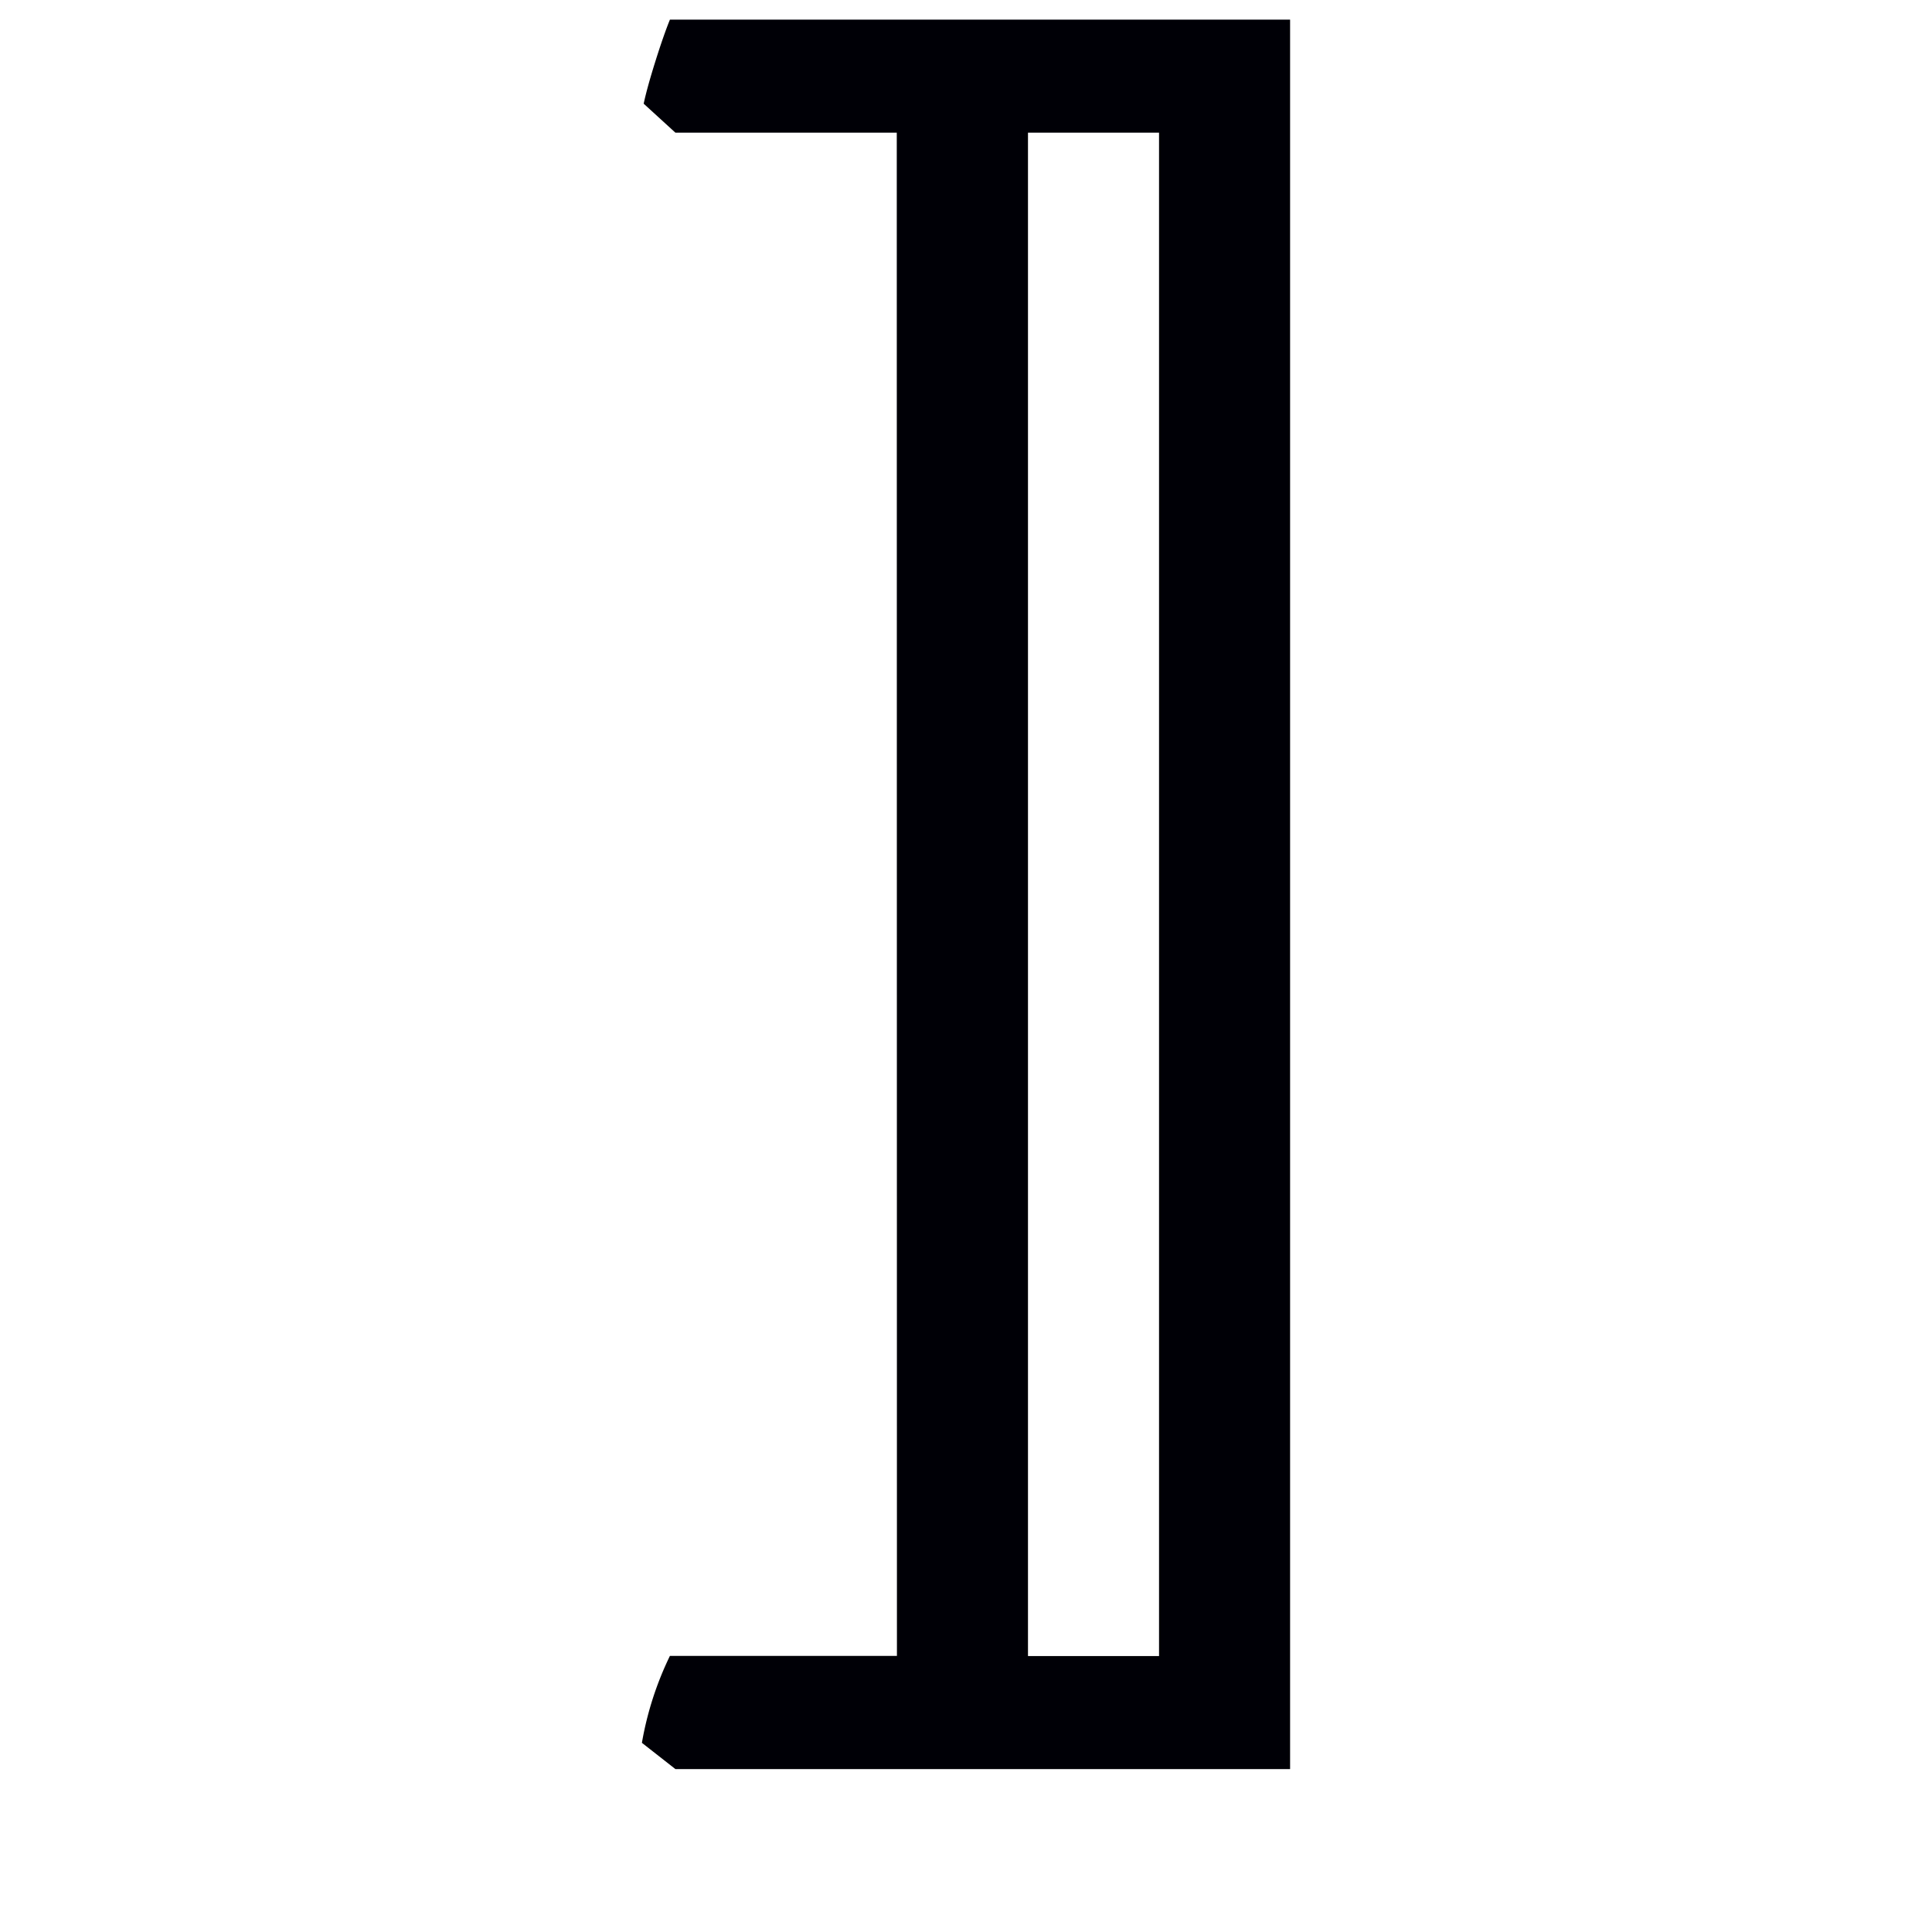
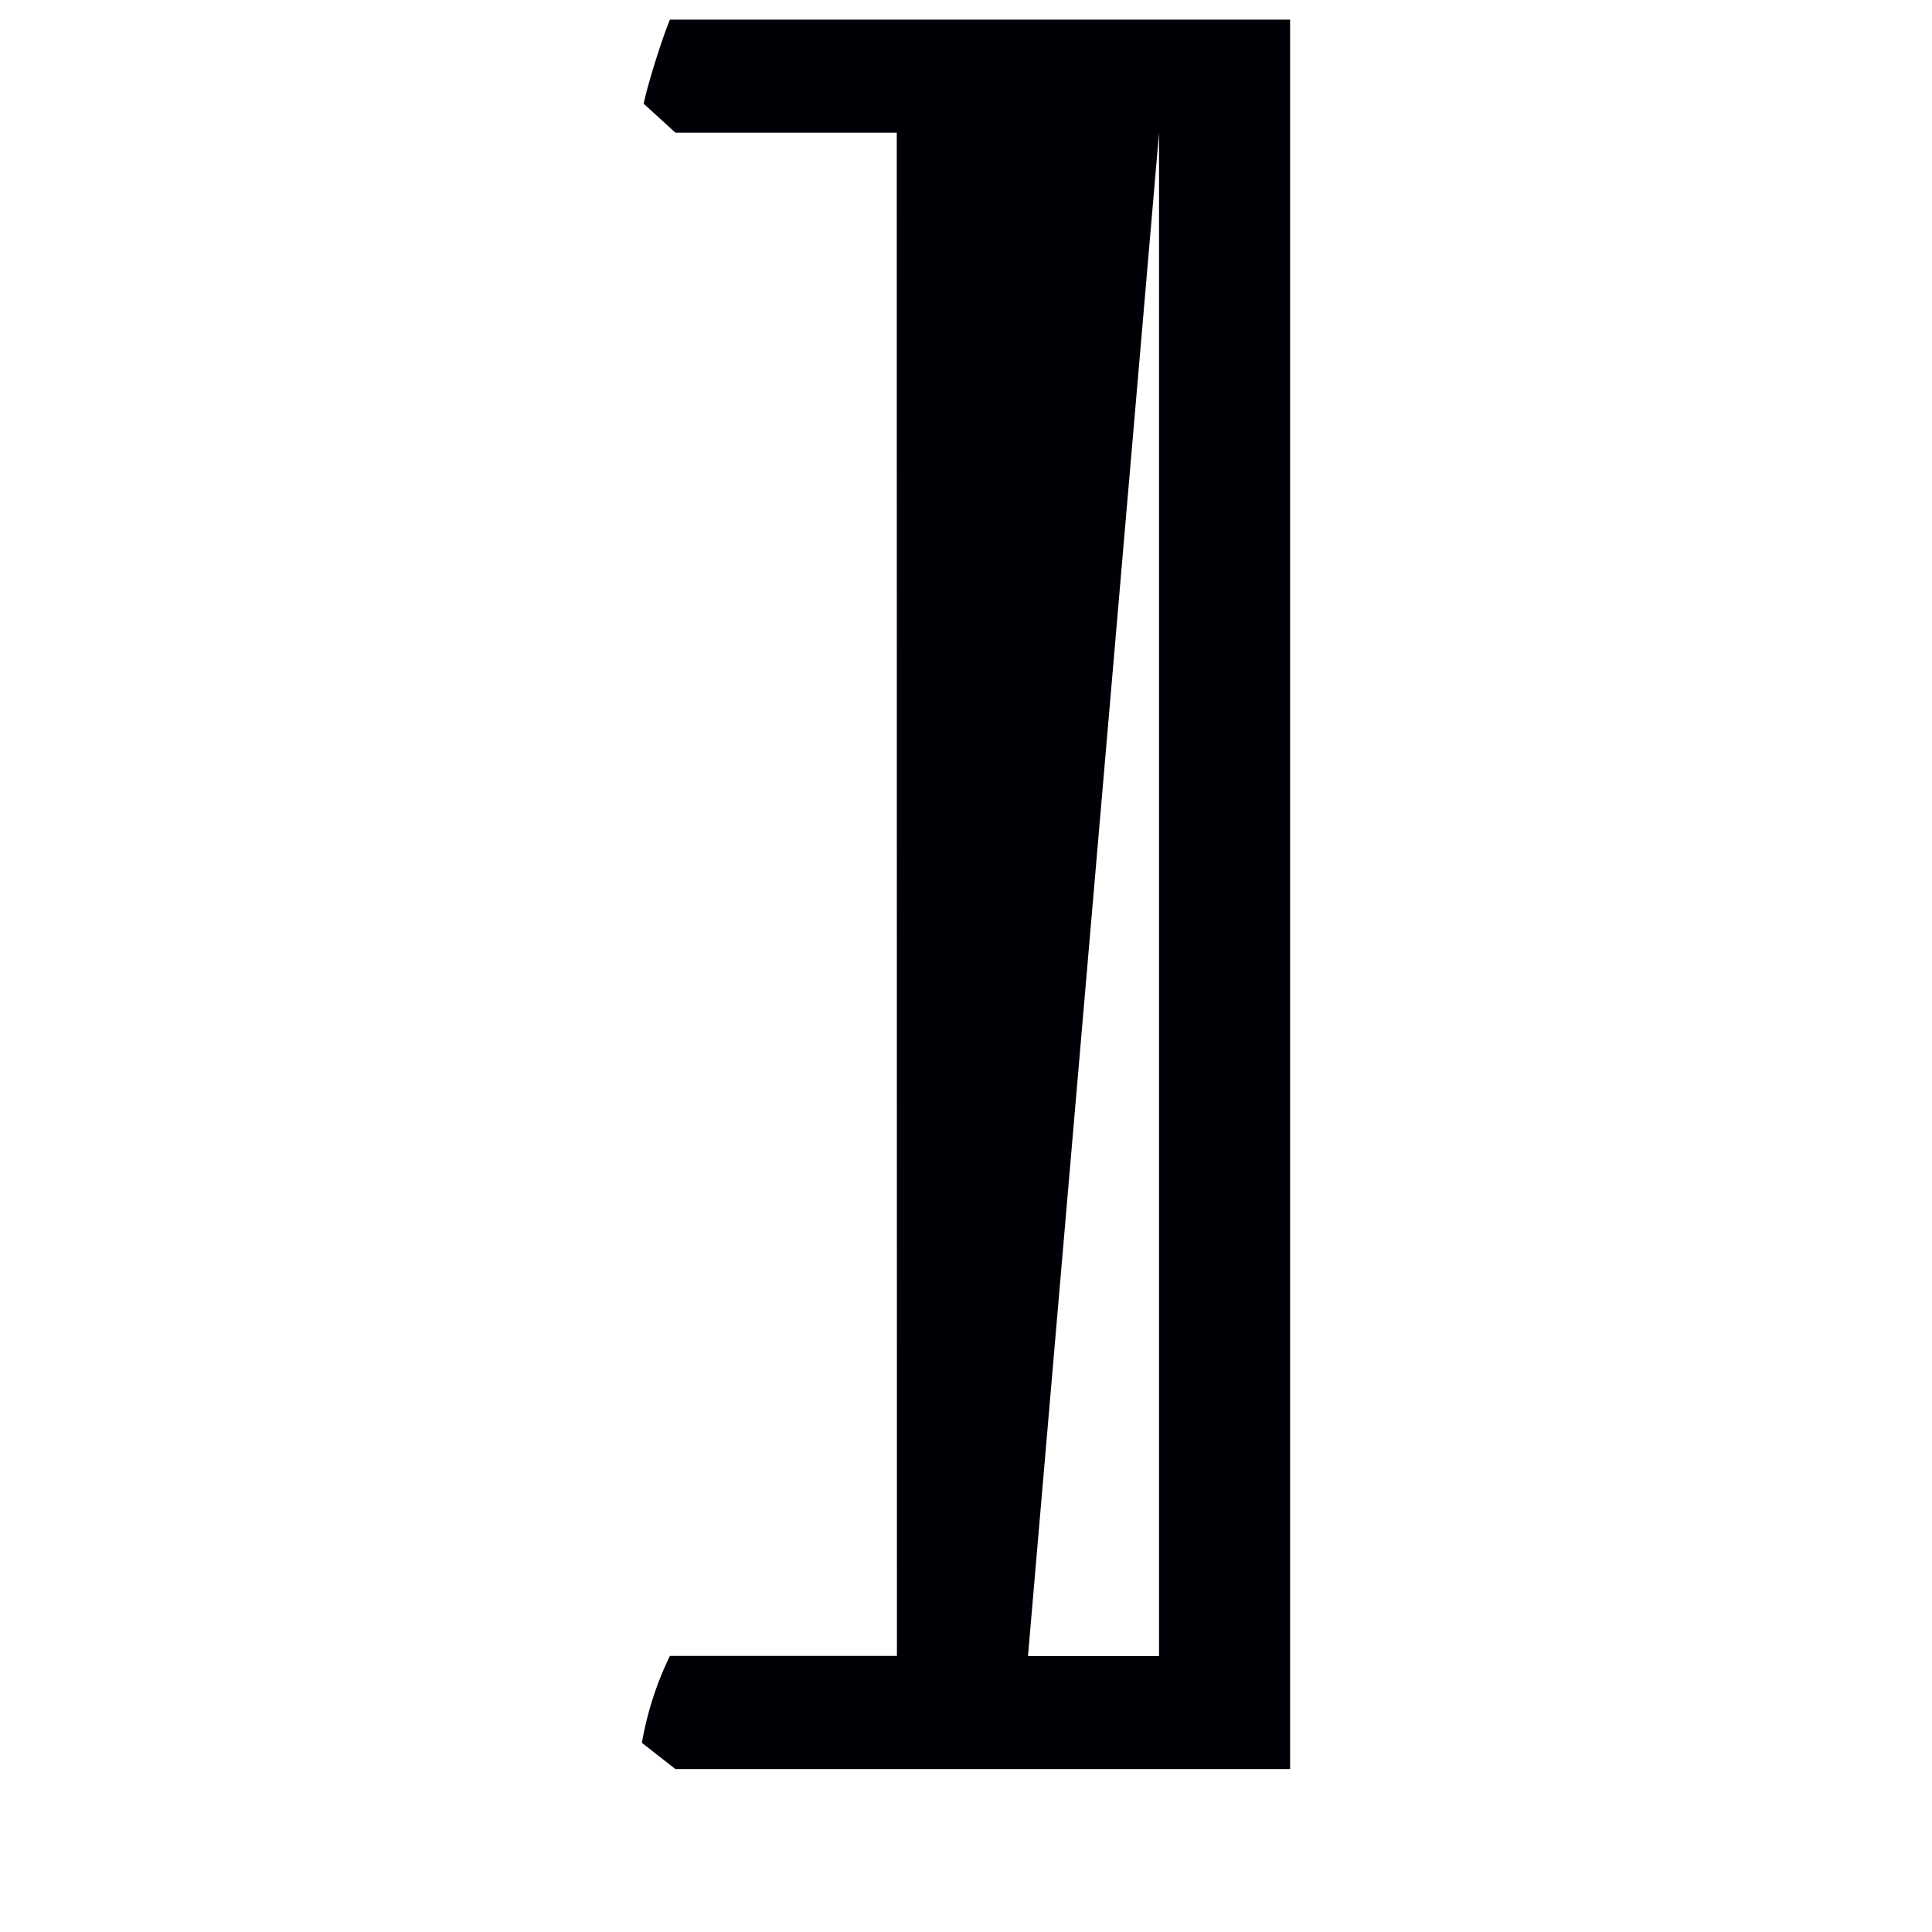
<svg xmlns="http://www.w3.org/2000/svg" width="16" height="16" viewBox="0 0 12 12">
-   <path d="M6.385 10.286h.814V.824h-.814ZM5.57.824H4.195l-.197-.18c.015-.07.04-.159.073-.264.034-.108.064-.194.09-.258h3.852v10.866H4.195l-.208-.163a2.025 2.025 0 0 1 .174-.54h1.41z" style="font-style:normal;font-variant:normal;font-weight:400;font-stretch:normal;font-size:11.5px;line-height:0;font-family:'Gentium Book Plus';-inkscape-font-specification:'Gentium Book Plus';font-variant-ligatures:normal;font-variant-caps:normal;font-variant-numeric:normal;font-feature-settings:normal;text-align:start;writing-mode:lr-tb;text-anchor:start;fill:#000006;fill-opacity:1;stroke:none;stroke-width:.15;stroke-linecap:square;stroke-linejoin:bevel;stroke-miterlimit:4;stroke-dasharray:none;stroke-dashoffset:0;stroke-opacity:1;paint-order:markers stroke fill" />
+   <path d="M6.385 10.286h.814V.824ZM5.57.824H4.195l-.197-.18c.015-.07.04-.159.073-.264.034-.108.064-.194.09-.258h3.852v10.866H4.195l-.208-.163a2.025 2.025 0 0 1 .174-.54h1.41z" style="font-style:normal;font-variant:normal;font-weight:400;font-stretch:normal;font-size:11.5px;line-height:0;font-family:'Gentium Book Plus';-inkscape-font-specification:'Gentium Book Plus';font-variant-ligatures:normal;font-variant-caps:normal;font-variant-numeric:normal;font-feature-settings:normal;text-align:start;writing-mode:lr-tb;text-anchor:start;fill:#000006;fill-opacity:1;stroke:none;stroke-width:.15;stroke-linecap:square;stroke-linejoin:bevel;stroke-miterlimit:4;stroke-dasharray:none;stroke-dashoffset:0;stroke-opacity:1;paint-order:markers stroke fill" />
</svg>